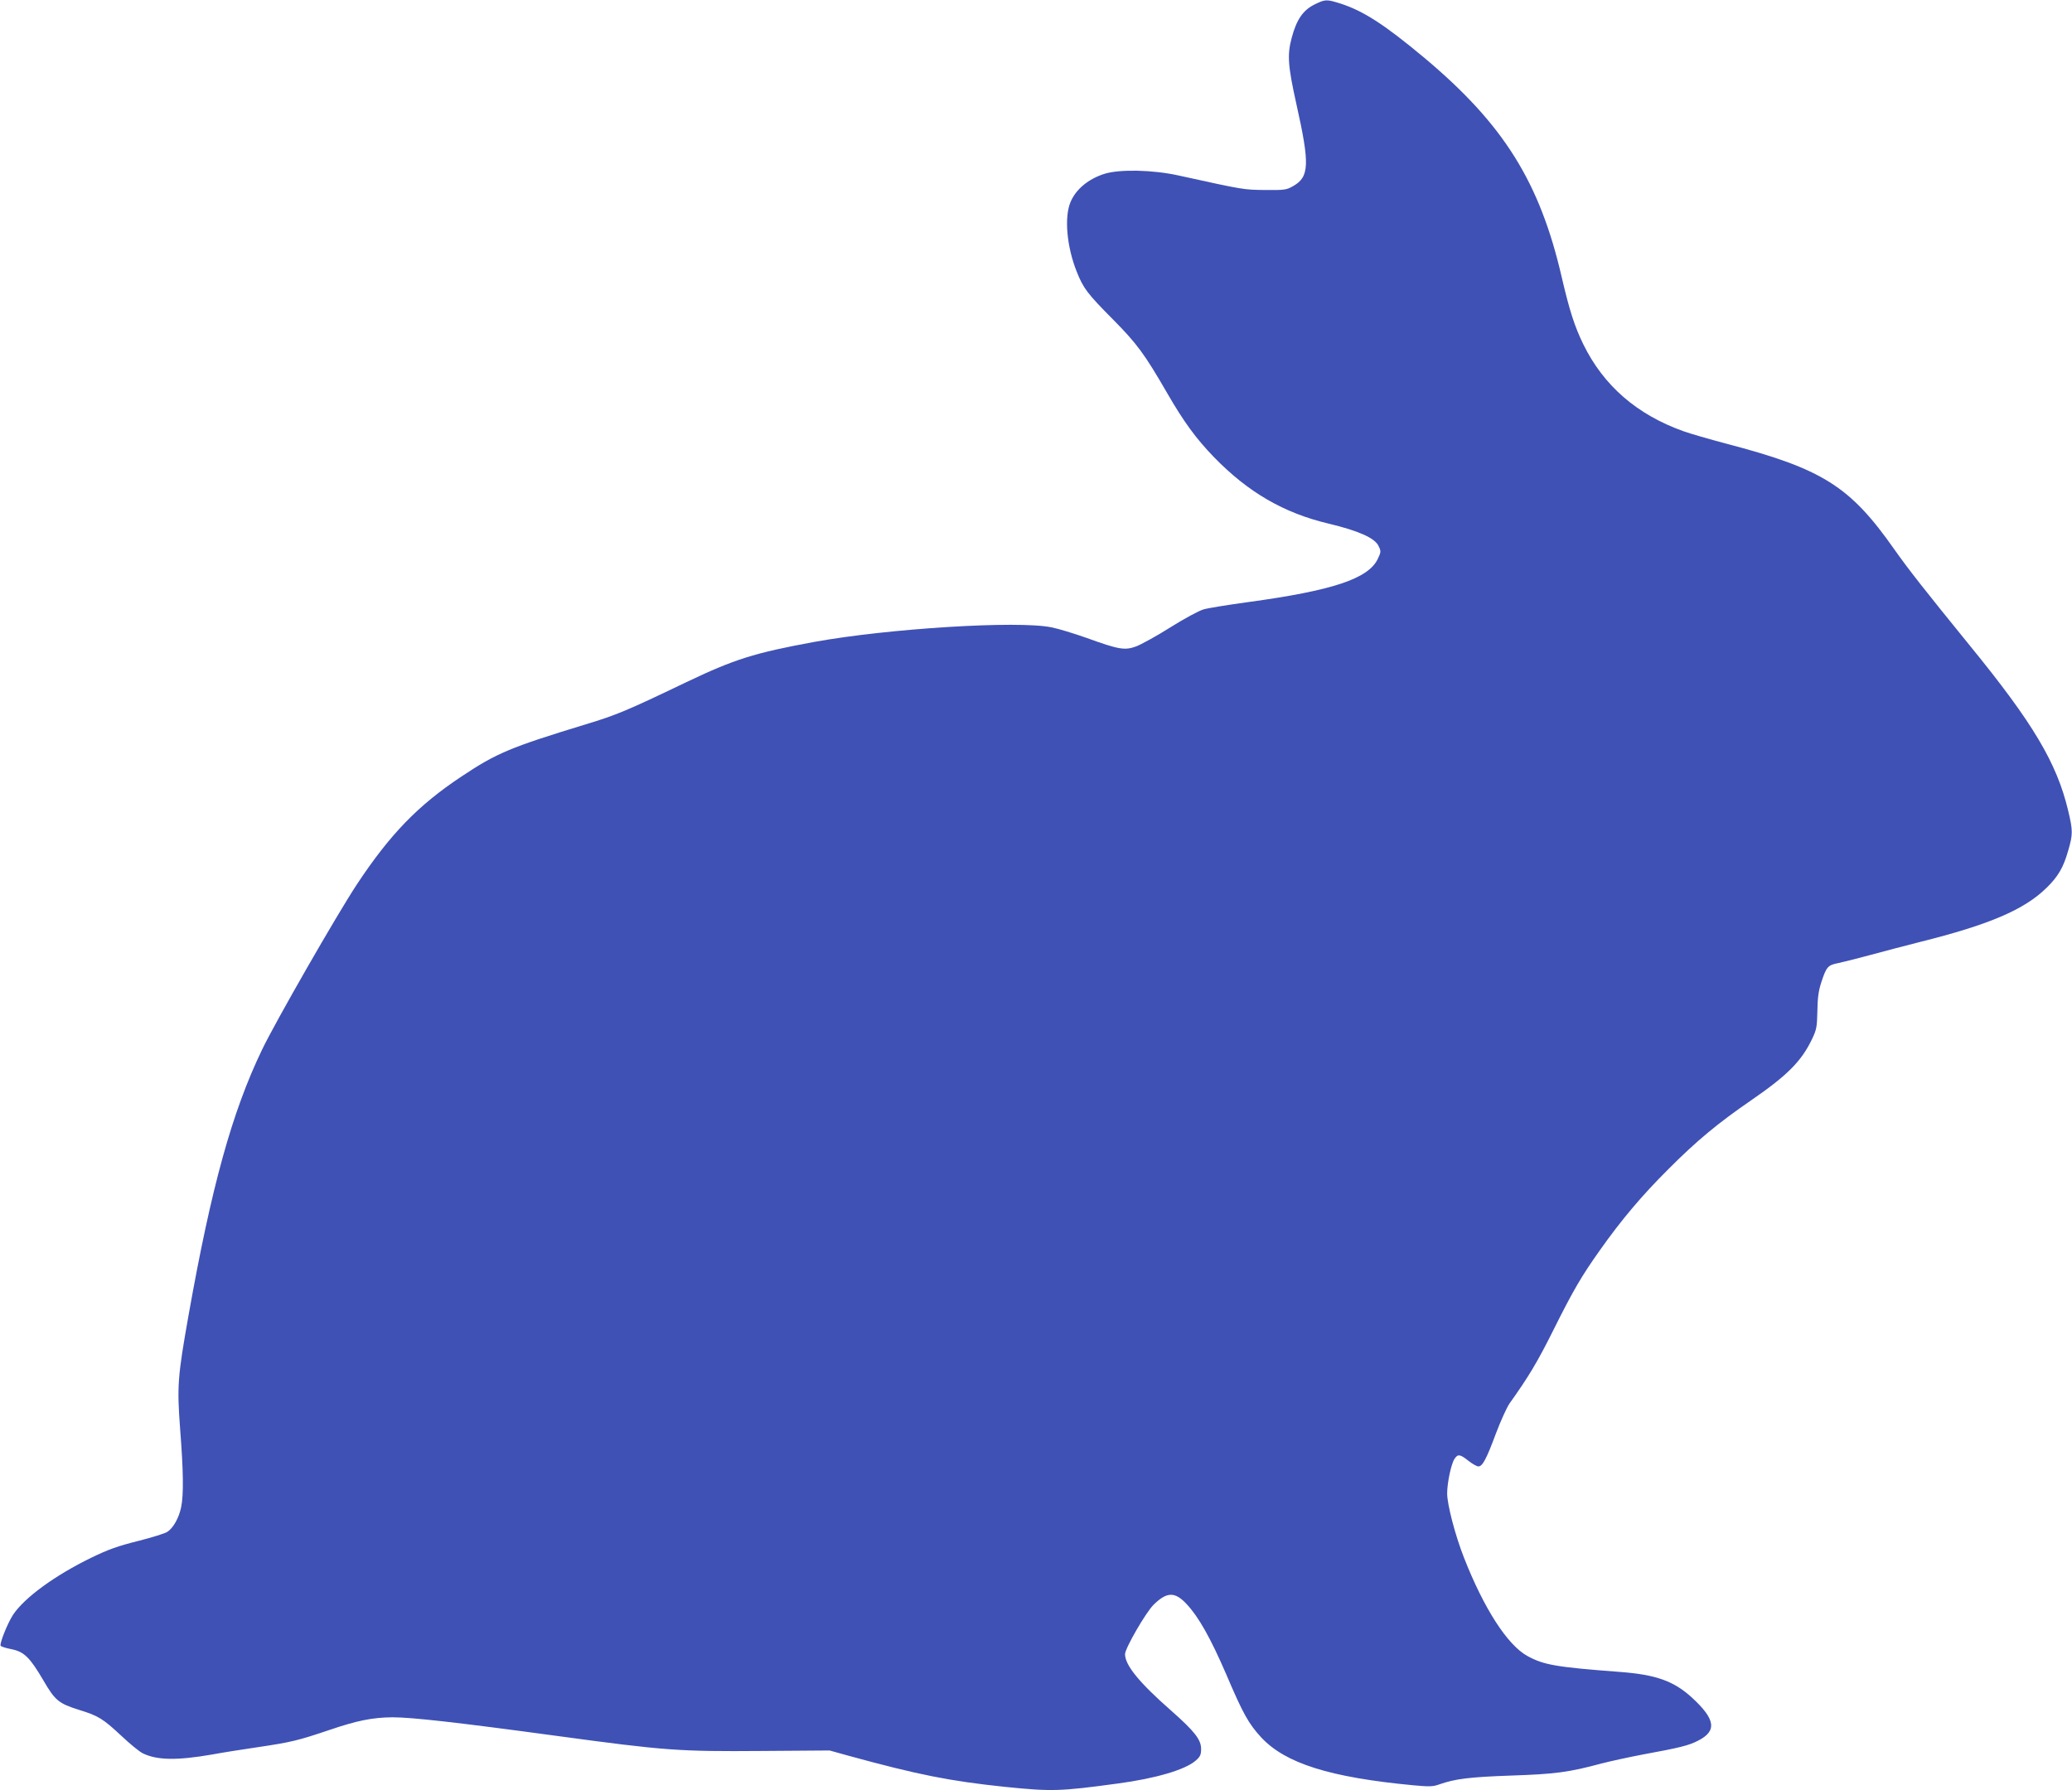
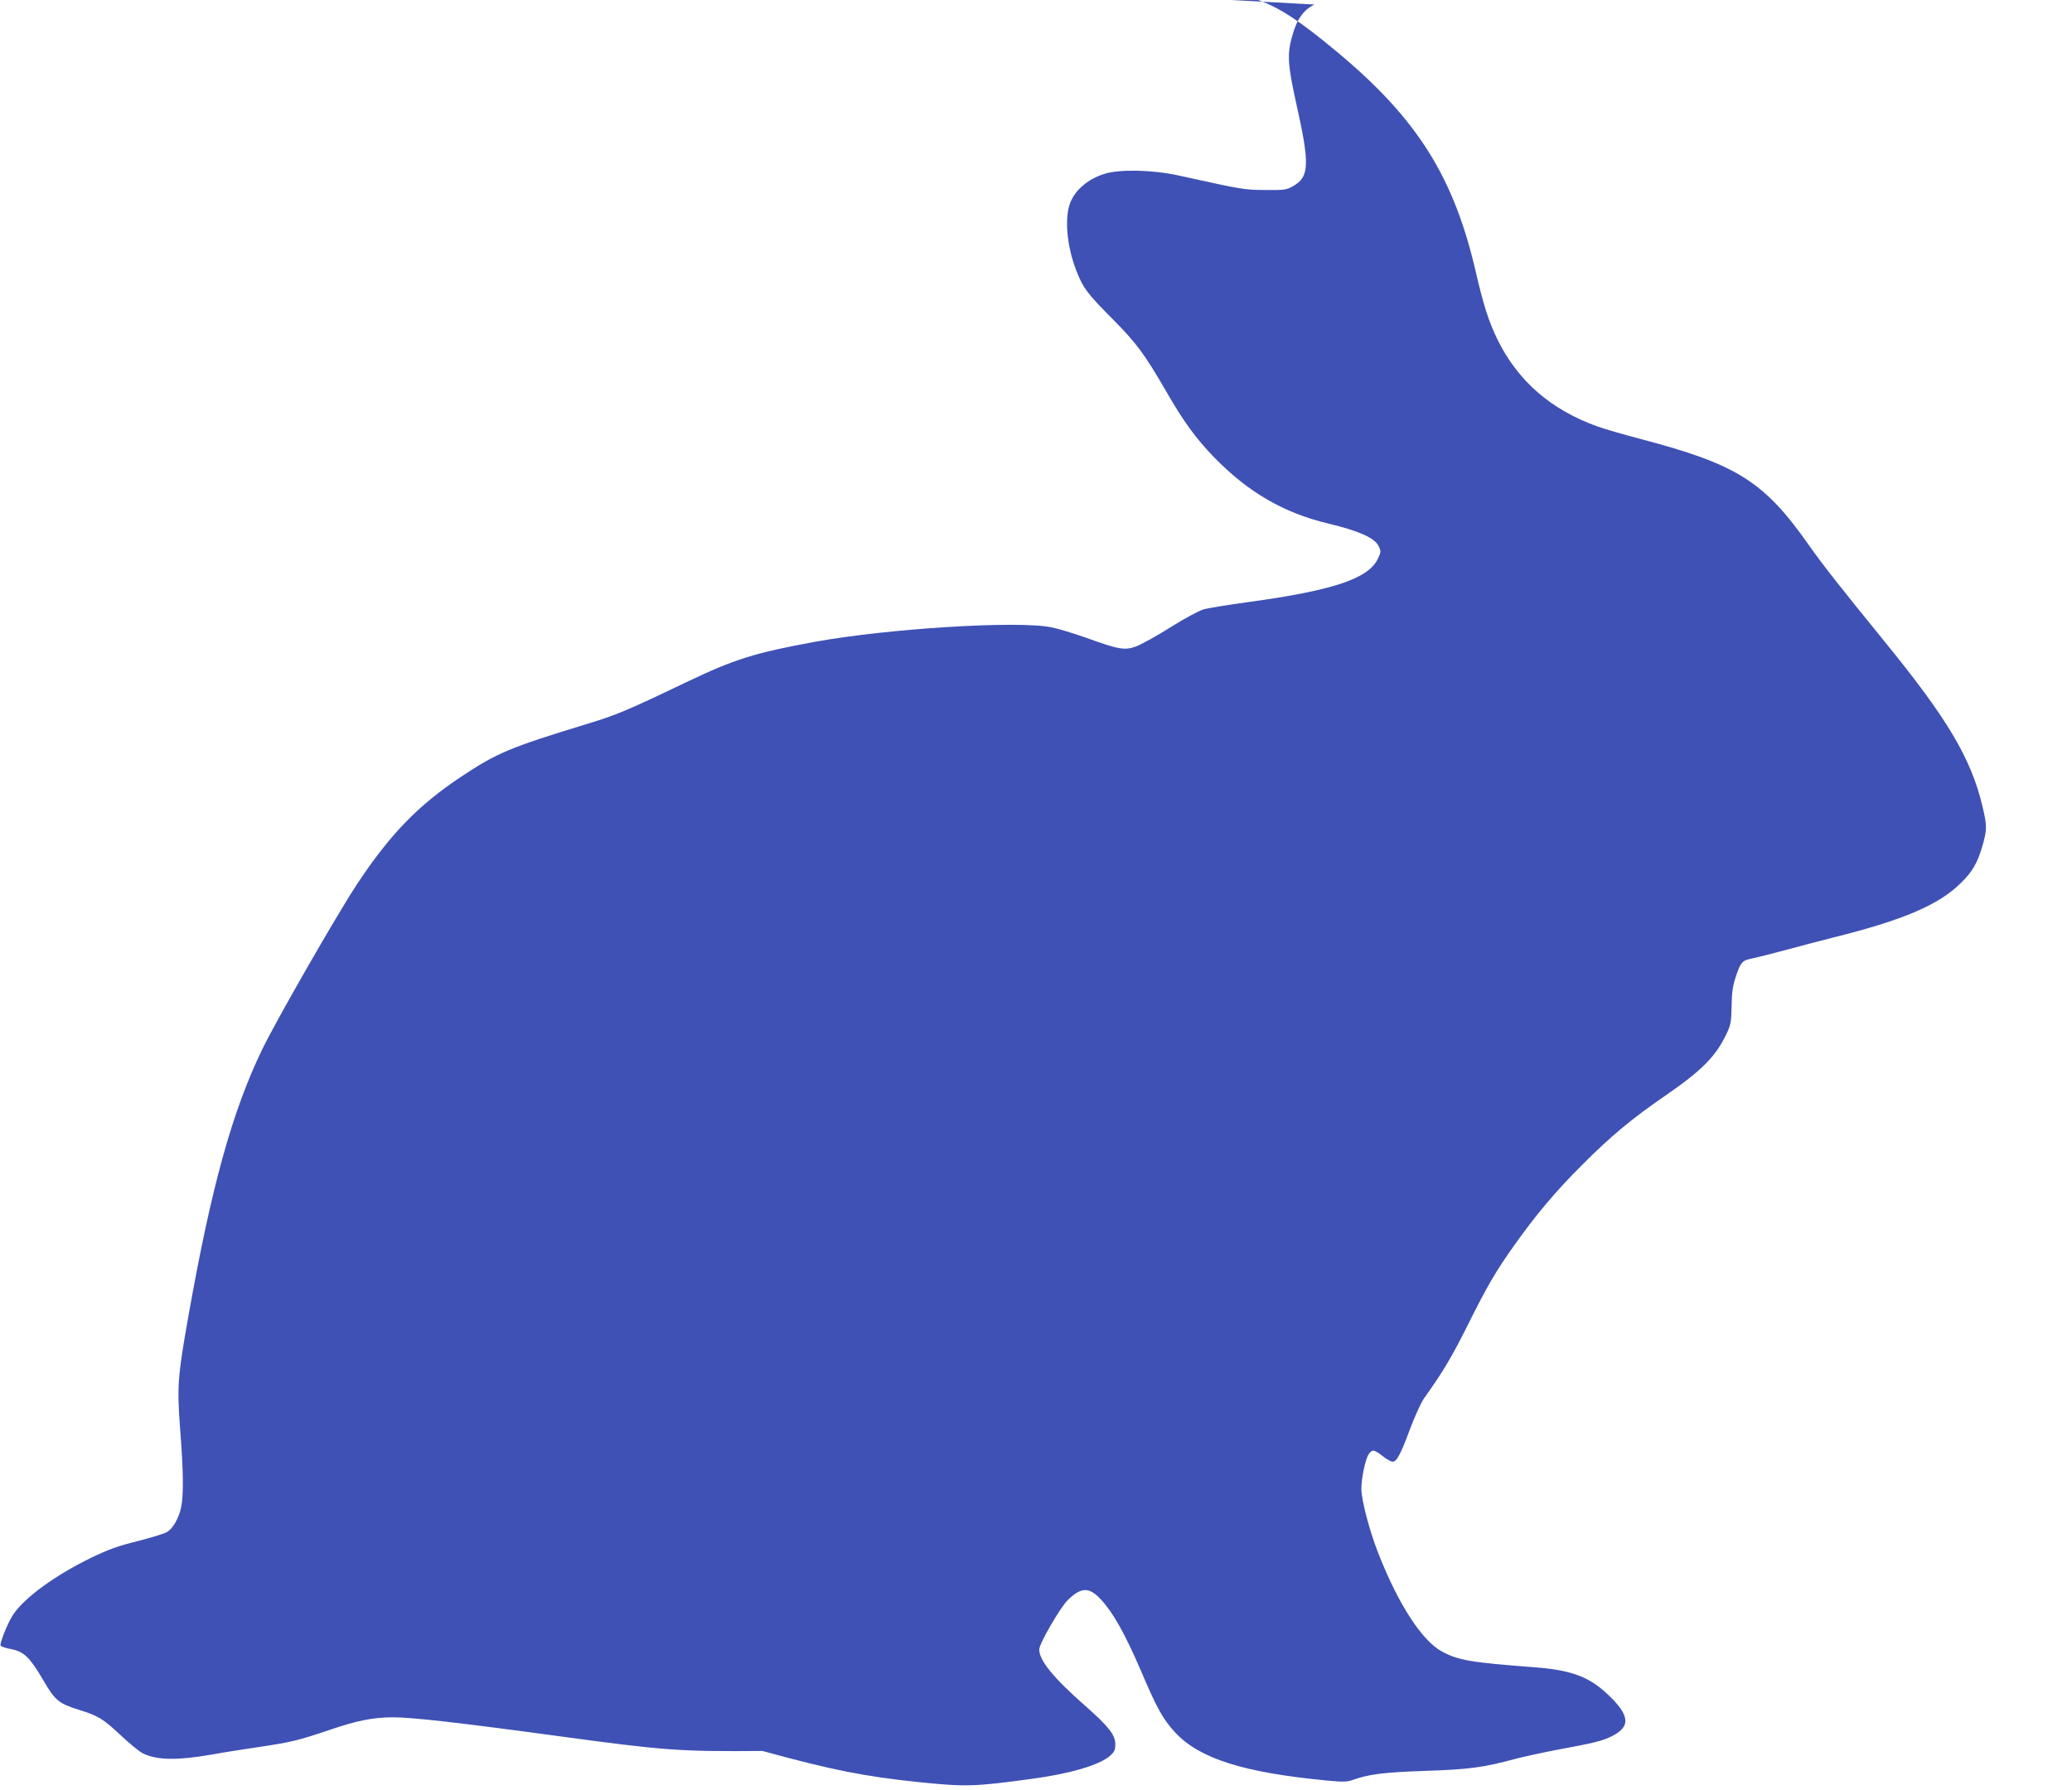
<svg xmlns="http://www.w3.org/2000/svg" version="1.0" width="1280pt" height="1106pt" viewBox="0 0 1280 1106" preserveAspectRatio="xMidYMid meet">
  <g transform="translate(0,1106) scale(0.1,-0.1)" fill="#3f51b5" stroke="none">
-     <path d="M8120 11032 c-70 -35 -110 -92 -140 -204 -29 -107 -24 -174 29 -413 83 -371 80 -448 -21 -505 -40 -23 -52 -25 -173 -24 -134 2 -126 0 -535 90 -159 35 -360 39 -454 11 -101 -31 -180 -96 -213 -176 -39 -93 -23 -275 38 -428 41 -104 66 -137 226 -298 147 -149 193 -211 333 -453 102 -177 178 -281 289 -396 212 -218 431 -345 708 -411 185 -44 286 -89 309 -138 16 -33 16 -37 -5 -81 -59 -122 -280 -195 -801 -266 -124 -17 -248 -37 -275 -45 -28 -8 -121 -58 -205 -111 -85 -54 -181 -106 -212 -118 -70 -25 -105 -20 -306 53 -77 27 -174 57 -216 65 -206 43 -1009 -7 -1466 -90 -370 -68 -494 -107 -795 -251 -365 -175 -425 -200 -616 -258 -465 -142 -550 -177 -769 -323 -268 -178 -441 -357 -646 -667 -125 -190 -502 -847 -585 -1020 -185 -384 -313 -846 -454 -1640 -68 -383 -72 -439 -52 -707 20 -256 22 -404 6 -480 -13 -65 -49 -129 -85 -152 -14 -10 -96 -35 -182 -57 -124 -31 -183 -52 -288 -103 -224 -109 -412 -246 -483 -352 -34 -52 -85 -179 -77 -192 3 -5 33 -15 66 -21 79 -16 114 -50 198 -193 72 -124 95 -143 220 -182 120 -37 147 -54 259 -158 55 -52 116 -102 136 -111 89 -43 212 -44 427 -7 58 11 184 31 280 45 209 31 250 41 443 106 173 59 268 78 392 79 118 0 397 -31 1015 -115 670 -91 753 -97 1270 -93 l415 3 115 -32 c431 -118 626 -157 970 -193 287 -29 337 -28 696 21 233 31 416 85 480 141 29 25 34 37 34 73 0 57 -41 109 -186 237 -196 172 -284 280 -284 348 0 36 129 259 177 306 82 80 131 81 203 4 75 -80 148 -210 245 -434 105 -247 139 -306 216 -390 150 -161 424 -247 939 -296 99 -9 121 -9 160 5 99 35 188 46 445 55 271 9 356 20 560 75 50 13 164 38 253 55 229 42 285 56 341 85 119 60 109 132 -35 265 -113 104 -223 143 -443 160 -397 30 -473 43 -574 98 -124 67 -270 294 -393 608 -55 140 -104 329 -104 397 0 66 25 183 45 213 21 32 34 30 86 -11 24 -19 52 -35 62 -35 25 0 49 44 108 203 29 77 67 160 83 184 121 170 172 255 273 457 122 245 174 333 286 491 132 187 261 340 422 500 175 176 309 287 513 427 225 155 310 241 376 378 28 59 31 75 33 172 1 80 7 125 23 175 33 101 41 110 107 123 32 7 121 29 198 50 77 21 214 57 305 80 429 107 646 200 783 335 71 69 104 126 133 228 30 103 30 124 0 250 -70 293 -216 539 -606 1017 -278 342 -378 469 -467 595 -275 392 -444 498 -1039 654 -105 28 -224 62 -265 77 -288 103 -493 282 -618 537 -54 111 -85 208 -132 409 -136 593 -360 950 -849 1360 -248 207 -378 291 -522 337 -84 26 -91 26 -158 -7z" />
+     <path d="M8120 11032 c-70 -35 -110 -92 -140 -204 -29 -107 -24 -174 29 -413 83 -371 80 -448 -21 -505 -40 -23 -52 -25 -173 -24 -134 2 -126 0 -535 90 -159 35 -360 39 -454 11 -101 -31 -180 -96 -213 -176 -39 -93 -23 -275 38 -428 41 -104 66 -137 226 -298 147 -149 193 -211 333 -453 102 -177 178 -281 289 -396 212 -218 431 -345 708 -411 185 -44 286 -89 309 -138 16 -33 16 -37 -5 -81 -59 -122 -280 -195 -801 -266 -124 -17 -248 -37 -275 -45 -28 -8 -121 -58 -205 -111 -85 -54 -181 -106 -212 -118 -70 -25 -105 -20 -306 53 -77 27 -174 57 -216 65 -206 43 -1009 -7 -1466 -90 -370 -68 -494 -107 -795 -251 -365 -175 -425 -200 -616 -258 -465 -142 -550 -177 -769 -323 -268 -178 -441 -357 -646 -667 -125 -190 -502 -847 -585 -1020 -185 -384 -313 -846 -454 -1640 -68 -383 -72 -439 -52 -707 20 -256 22 -404 6 -480 -13 -65 -49 -129 -85 -152 -14 -10 -96 -35 -182 -57 -124 -31 -183 -52 -288 -103 -224 -109 -412 -246 -483 -352 -34 -52 -85 -179 -77 -192 3 -5 33 -15 66 -21 79 -16 114 -50 198 -193 72 -124 95 -143 220 -182 120 -37 147 -54 259 -158 55 -52 116 -102 136 -111 89 -43 212 -44 427 -7 58 11 184 31 280 45 209 31 250 41 443 106 173 59 268 78 392 79 118 0 397 -31 1015 -115 670 -91 753 -97 1270 -93 c431 -118 626 -157 970 -193 287 -29 337 -28 696 21 233 31 416 85 480 141 29 25 34 37 34 73 0 57 -41 109 -186 237 -196 172 -284 280 -284 348 0 36 129 259 177 306 82 80 131 81 203 4 75 -80 148 -210 245 -434 105 -247 139 -306 216 -390 150 -161 424 -247 939 -296 99 -9 121 -9 160 5 99 35 188 46 445 55 271 9 356 20 560 75 50 13 164 38 253 55 229 42 285 56 341 85 119 60 109 132 -35 265 -113 104 -223 143 -443 160 -397 30 -473 43 -574 98 -124 67 -270 294 -393 608 -55 140 -104 329 -104 397 0 66 25 183 45 213 21 32 34 30 86 -11 24 -19 52 -35 62 -35 25 0 49 44 108 203 29 77 67 160 83 184 121 170 172 255 273 457 122 245 174 333 286 491 132 187 261 340 422 500 175 176 309 287 513 427 225 155 310 241 376 378 28 59 31 75 33 172 1 80 7 125 23 175 33 101 41 110 107 123 32 7 121 29 198 50 77 21 214 57 305 80 429 107 646 200 783 335 71 69 104 126 133 228 30 103 30 124 0 250 -70 293 -216 539 -606 1017 -278 342 -378 469 -467 595 -275 392 -444 498 -1039 654 -105 28 -224 62 -265 77 -288 103 -493 282 -618 537 -54 111 -85 208 -132 409 -136 593 -360 950 -849 1360 -248 207 -378 291 -522 337 -84 26 -91 26 -158 -7z" />
  </g>
</svg>